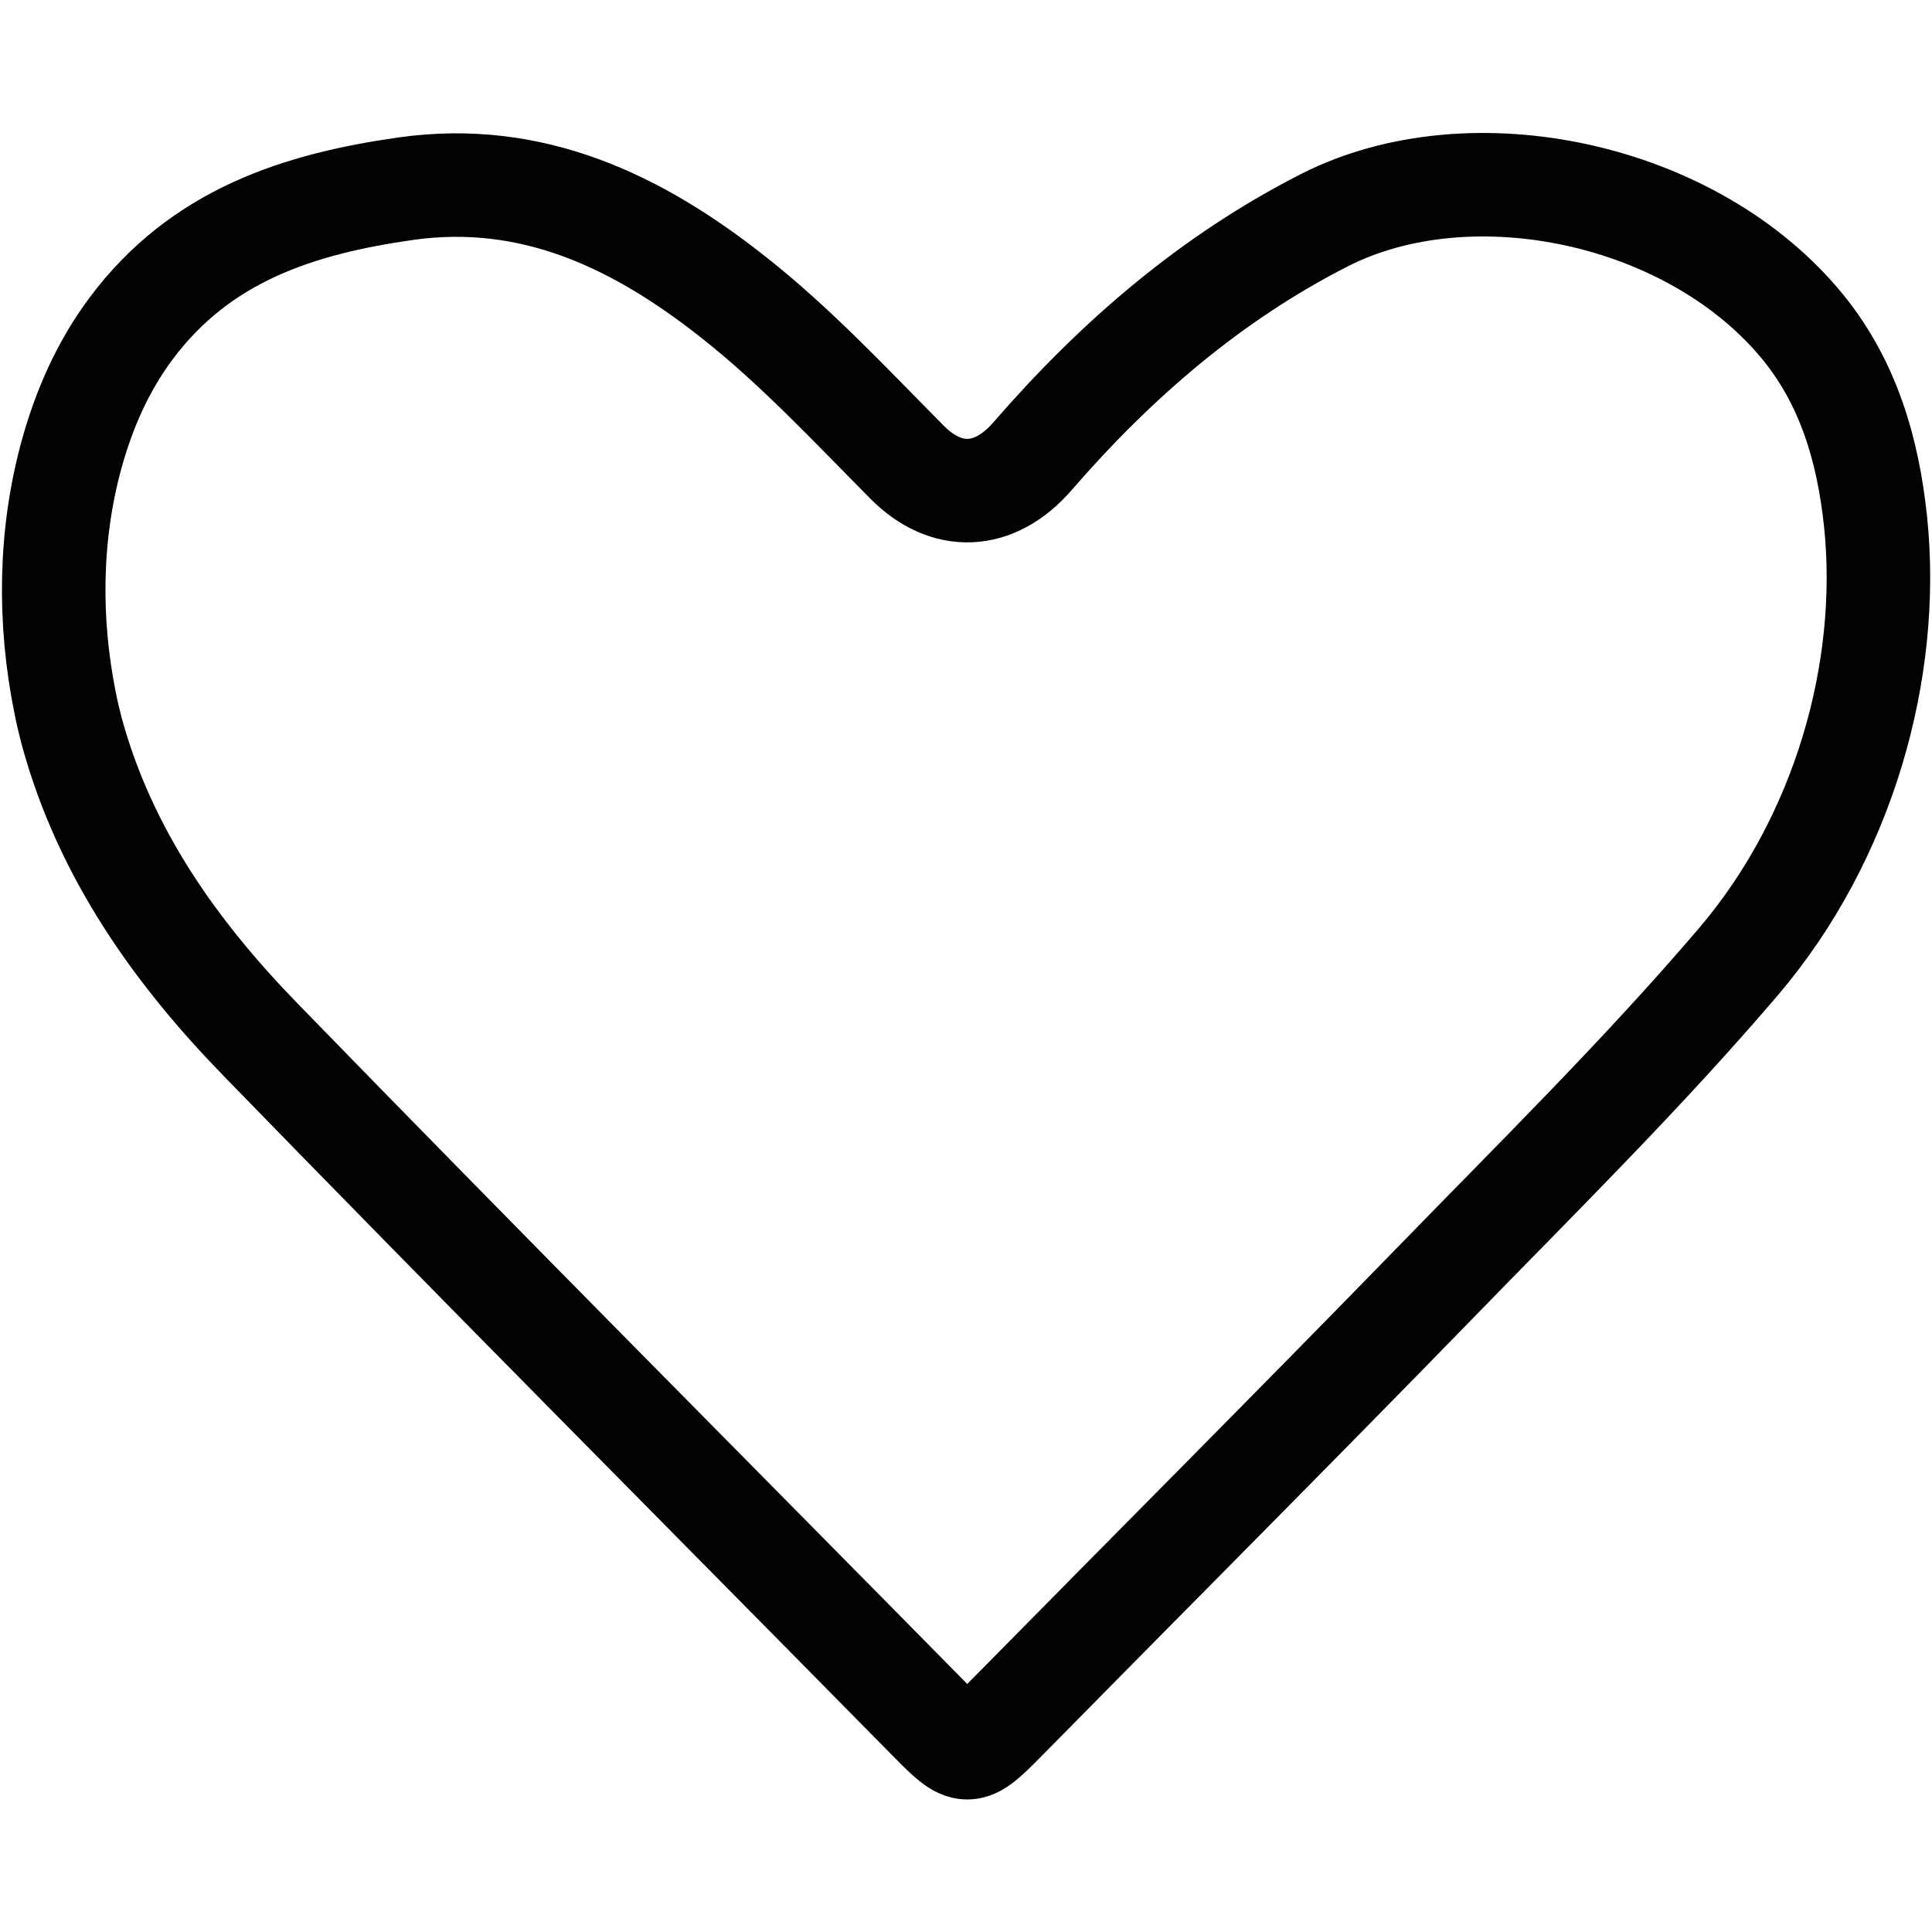
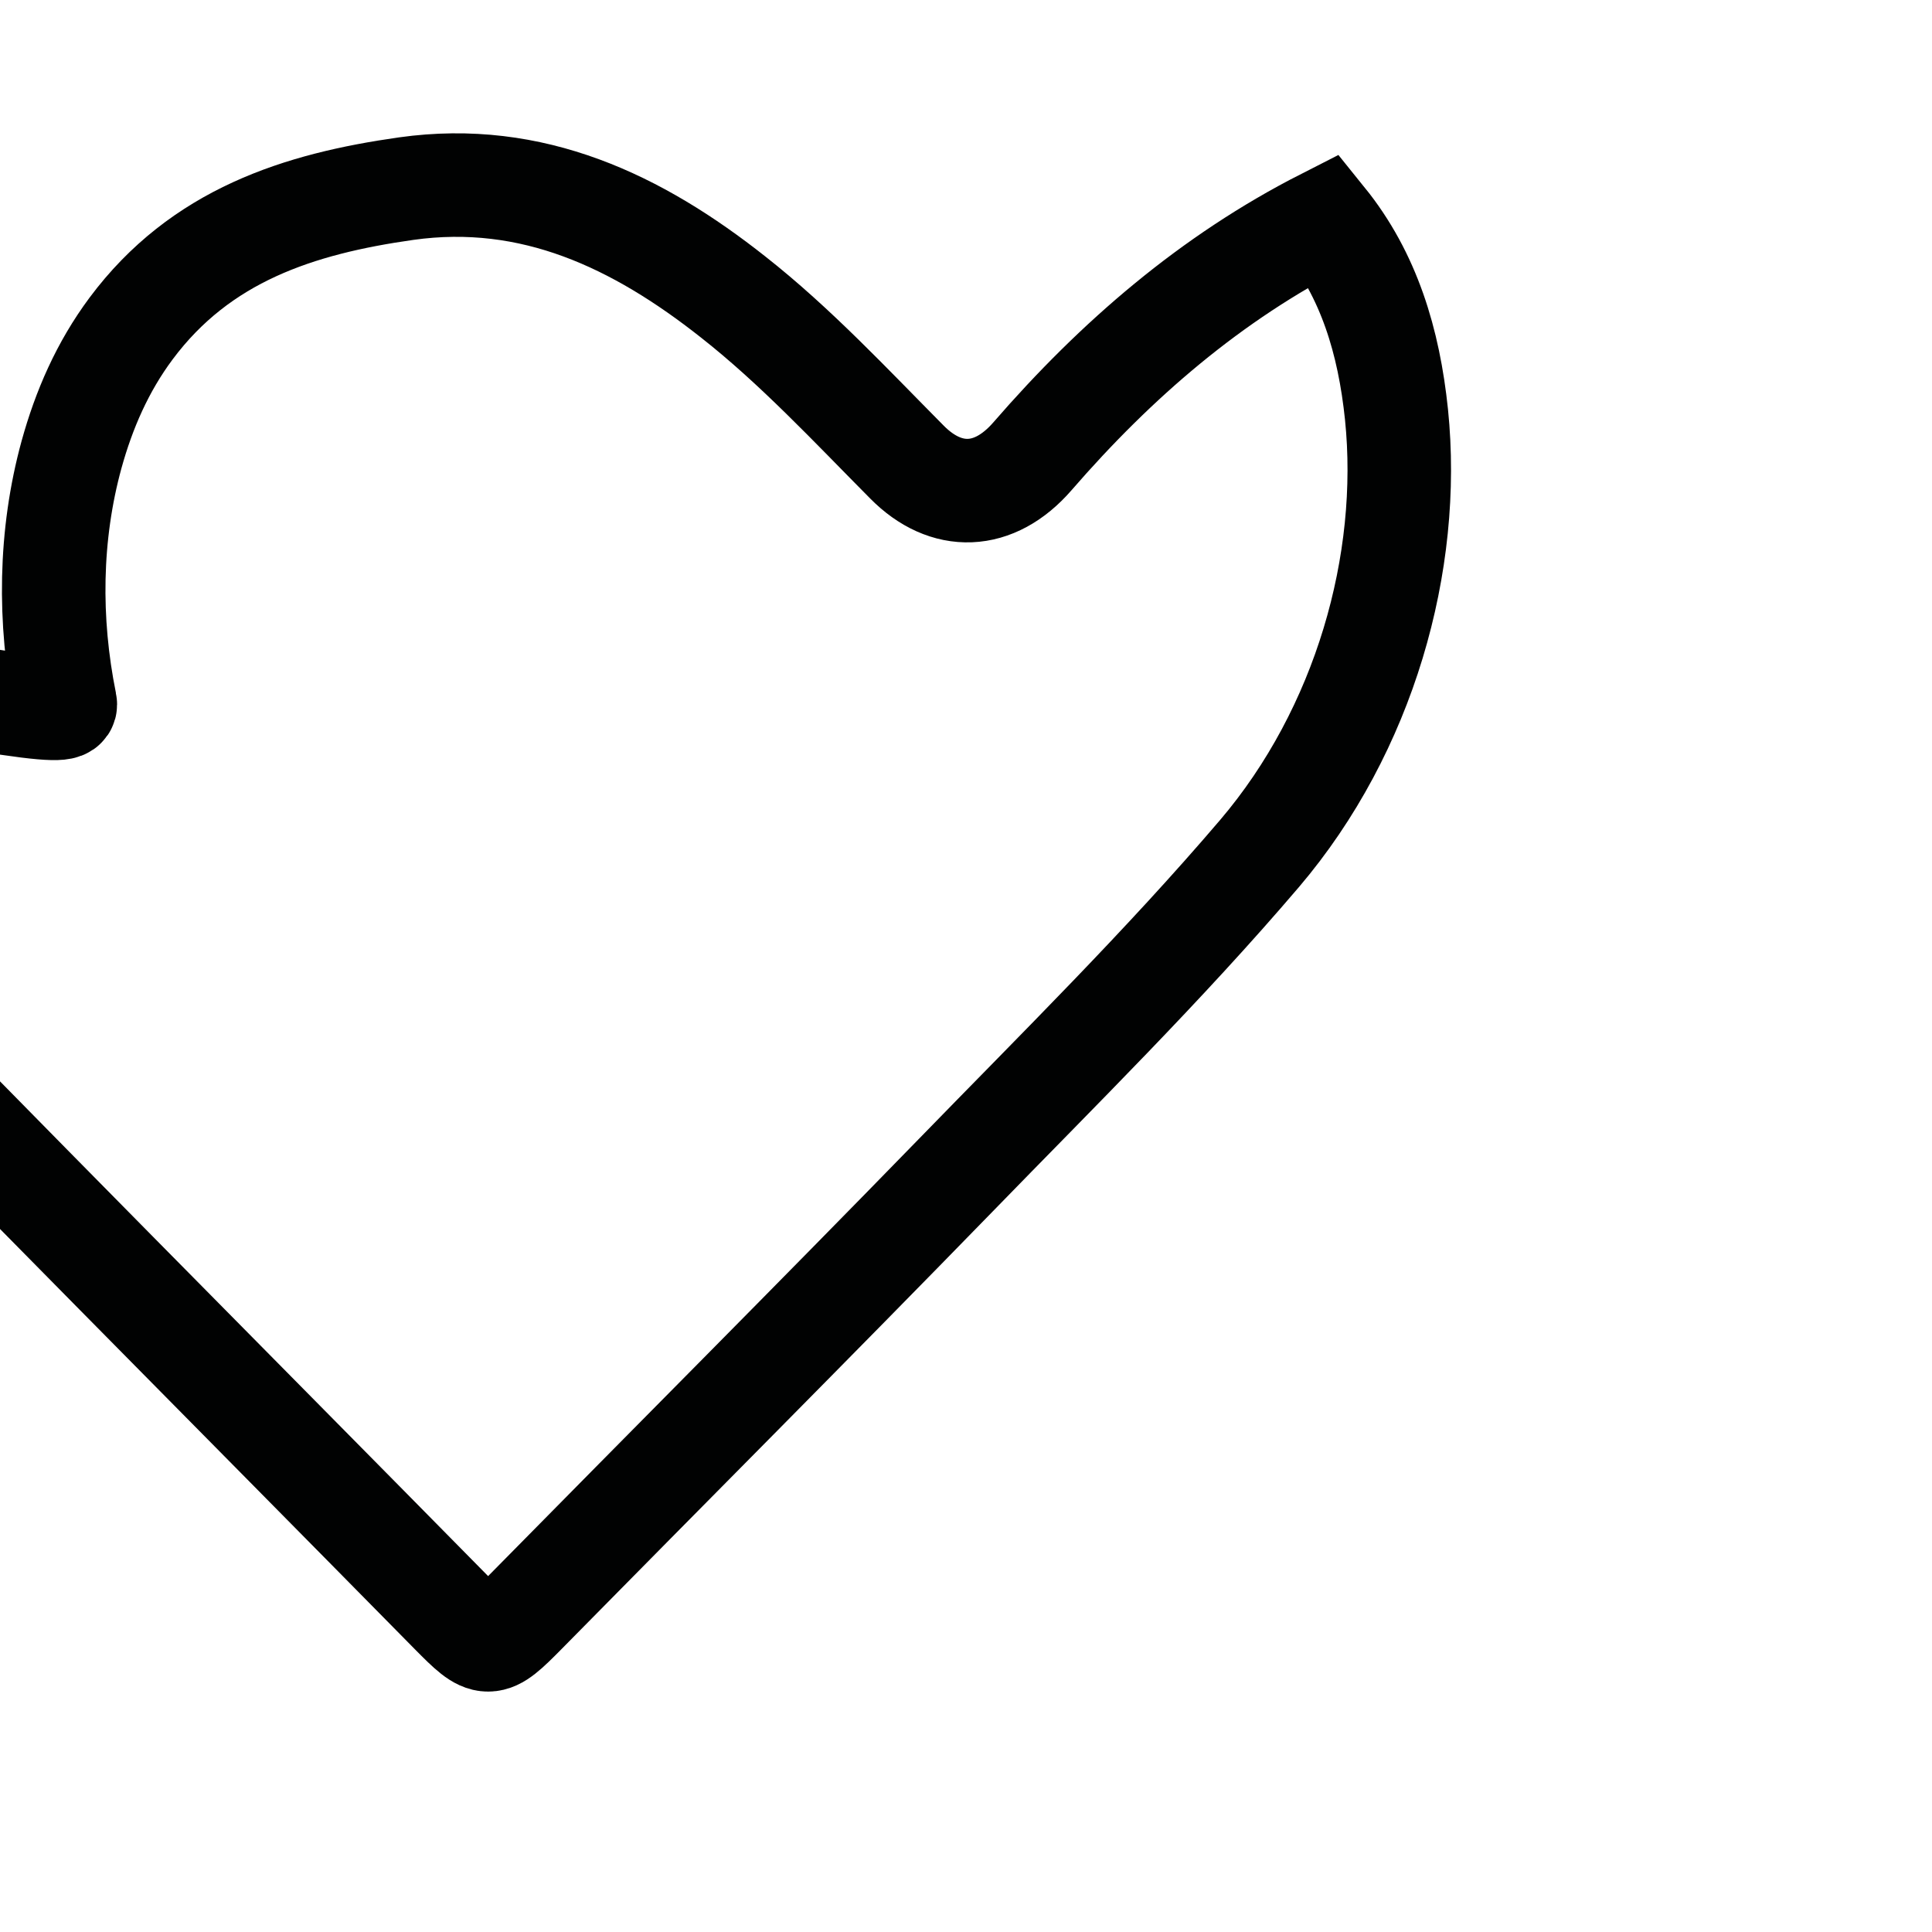
<svg xmlns="http://www.w3.org/2000/svg" version="1.1" id="Warstwa_1" x="0px" y="0px" viewBox="0 0 83.99 83.99" style="enable-background:new 0 0 83.99 83.99;" xml:space="preserve">
  <style type="text/css">
	.st0{fill:none;stroke:#010202;stroke-width:4.5;stroke-miterlimit:10;}
</style>
-   <path class="st0" d="M2.83,30.55c-0.72-3.57-0.68-7.29,0.28-10.79c0.54-1.95,1.34-3.8,2.59-5.48c3.02-4.05,7.29-5.42,11.96-6.08  c5.49-0.77,10.06,1.43,14.21,4.71c2.71,2.13,5.11,4.71,7.56,7.18c1.7,1.72,3.79,1.66,5.45-0.25c3.65-4.21,7.77-7.76,12.7-10.27  c6.39-3.25,16.06-1.2,20.83,4.69c1.93,2.39,2.8,5.27,3.13,8.45c0.66,6.44-1.39,13.72-5.95,19.08c-4.17,4.89-8.75,9.4-13.22,14  c-6.21,6.38-12.49,12.67-18.73,19.01c-1.55,1.57-1.63,1.57-3.17,0.01c-9.72-9.87-19.49-19.68-29.14-29.61  c-3.68-3.78-6.76-8.09-8.21-13.4C3.01,31.38,2.91,30.96,2.83,30.55z" />
+   <path class="st0" d="M2.83,30.55c-0.72-3.57-0.68-7.29,0.28-10.79c0.54-1.95,1.34-3.8,2.59-5.48c3.02-4.05,7.29-5.42,11.96-6.08  c5.49-0.77,10.06,1.43,14.21,4.71c2.71,2.13,5.11,4.71,7.56,7.18c1.7,1.72,3.79,1.66,5.45-0.25c3.65-4.21,7.77-7.76,12.7-10.27  c1.93,2.39,2.8,5.27,3.13,8.45c0.66,6.44-1.39,13.72-5.95,19.08c-4.17,4.89-8.75,9.4-13.22,14  c-6.21,6.38-12.49,12.67-18.73,19.01c-1.55,1.57-1.63,1.57-3.17,0.01c-9.72-9.87-19.49-19.68-29.14-29.61  c-3.68-3.78-6.76-8.09-8.21-13.4C3.01,31.38,2.91,30.96,2.83,30.55z" />
</svg>